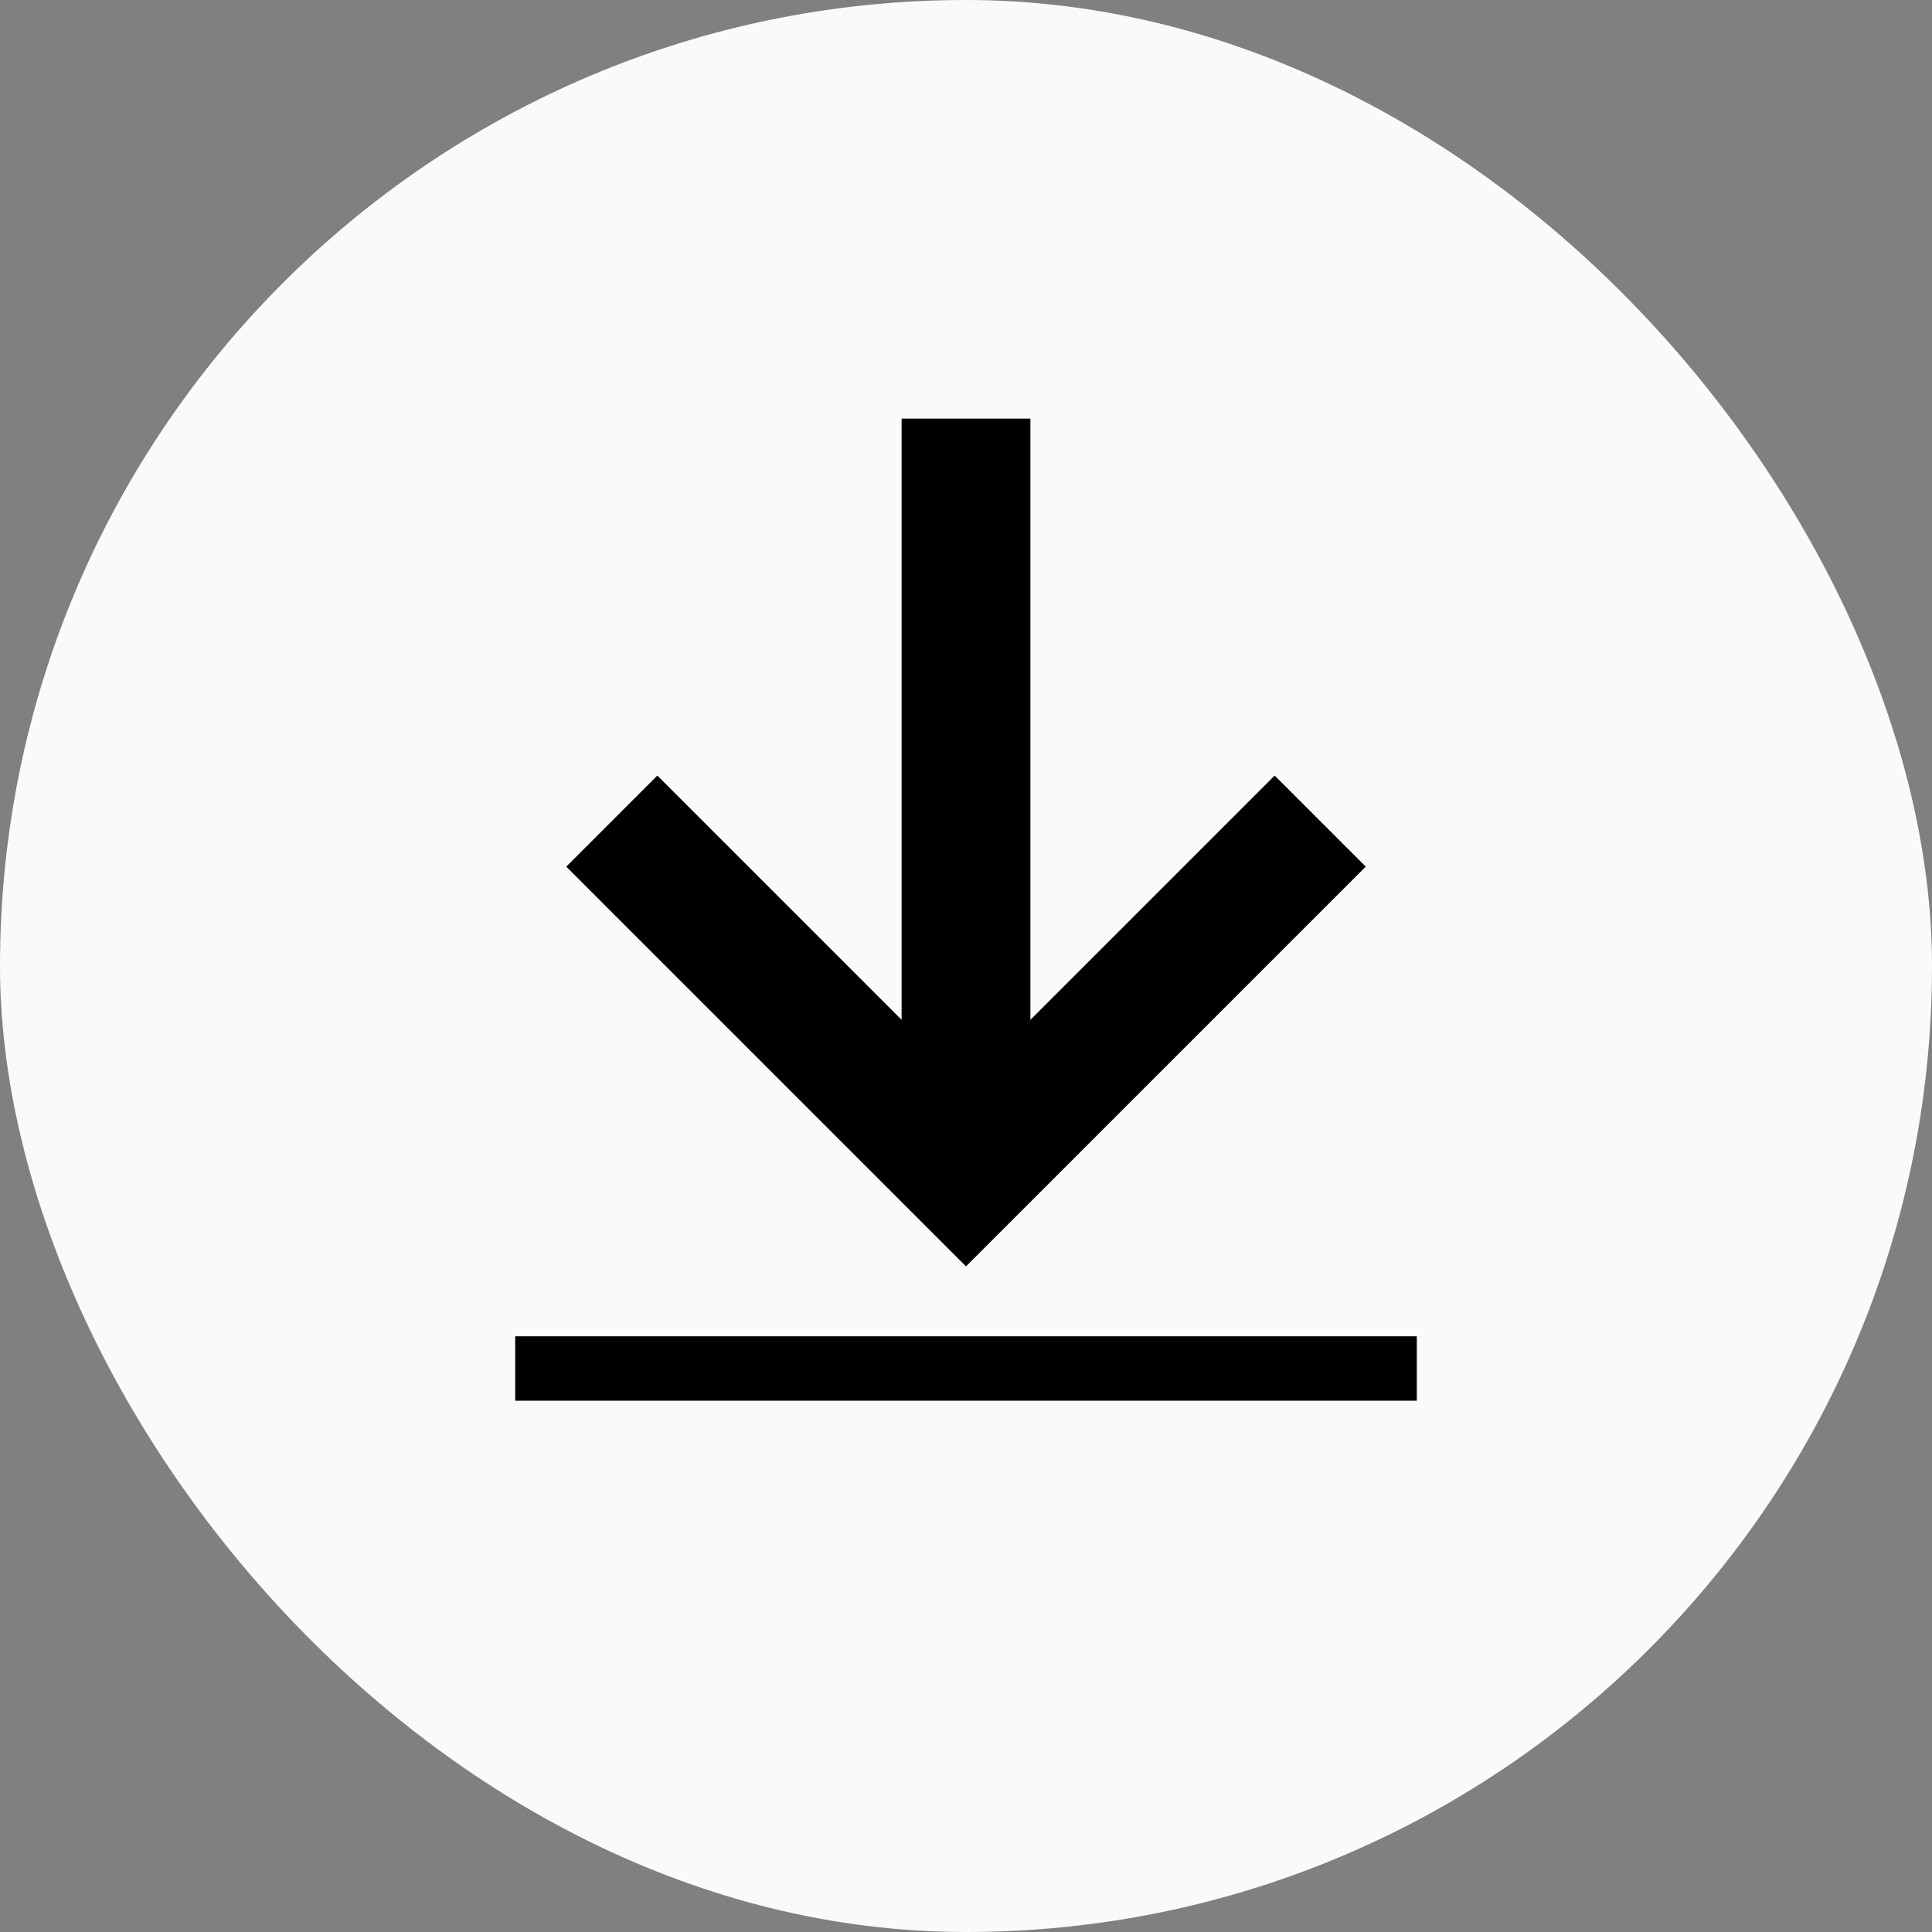
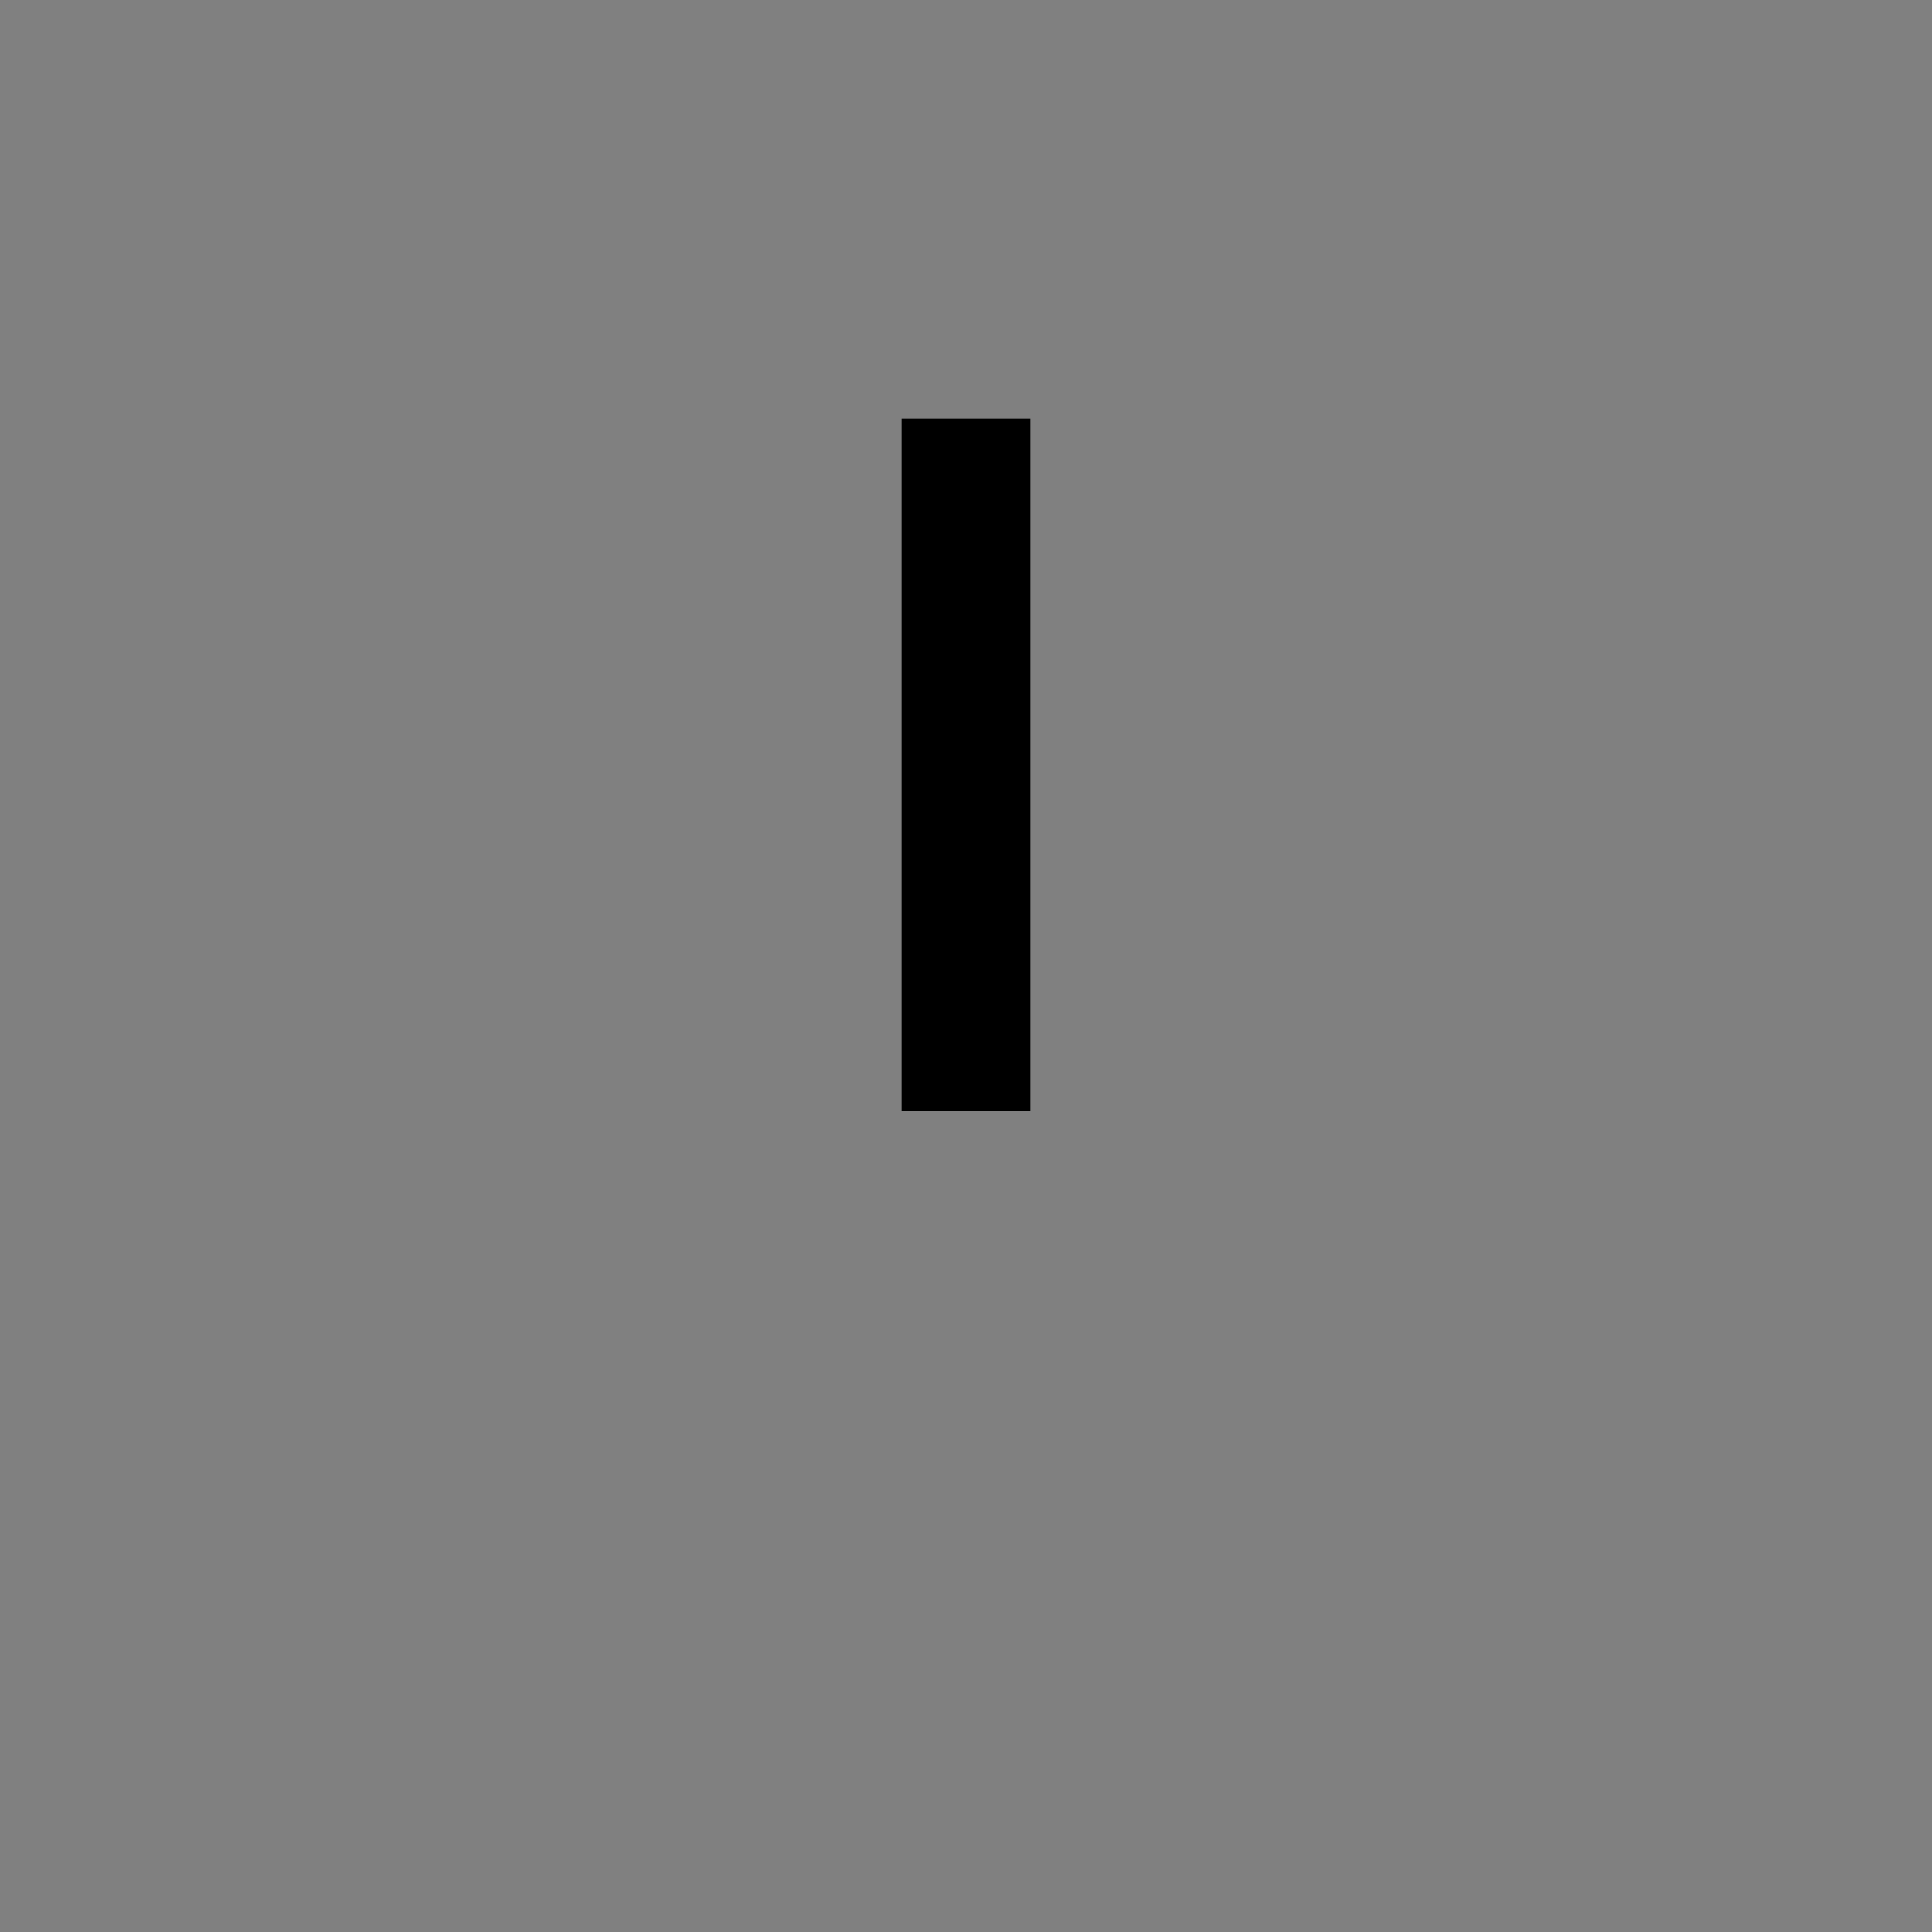
<svg xmlns="http://www.w3.org/2000/svg" width="60" height="60" viewBox="0 0 60 60" fill="none">
  <rect x="0" y="0" width="60" height="60" fill="#808080" stroke="none" />
-   <rect width="60" height="60" rx="30" fill="#FAFAFA" />
-   <path d="M19 25.5L30 36.5L41 25.5" stroke="black" stroke-width="4" />
  <path d="M30 13L30 34.5" stroke="black" stroke-width="4" />
-   <line x1="44" y1="42.5" x2="16" y2="42.5" stroke="black" stroke-width="2" />
</svg>